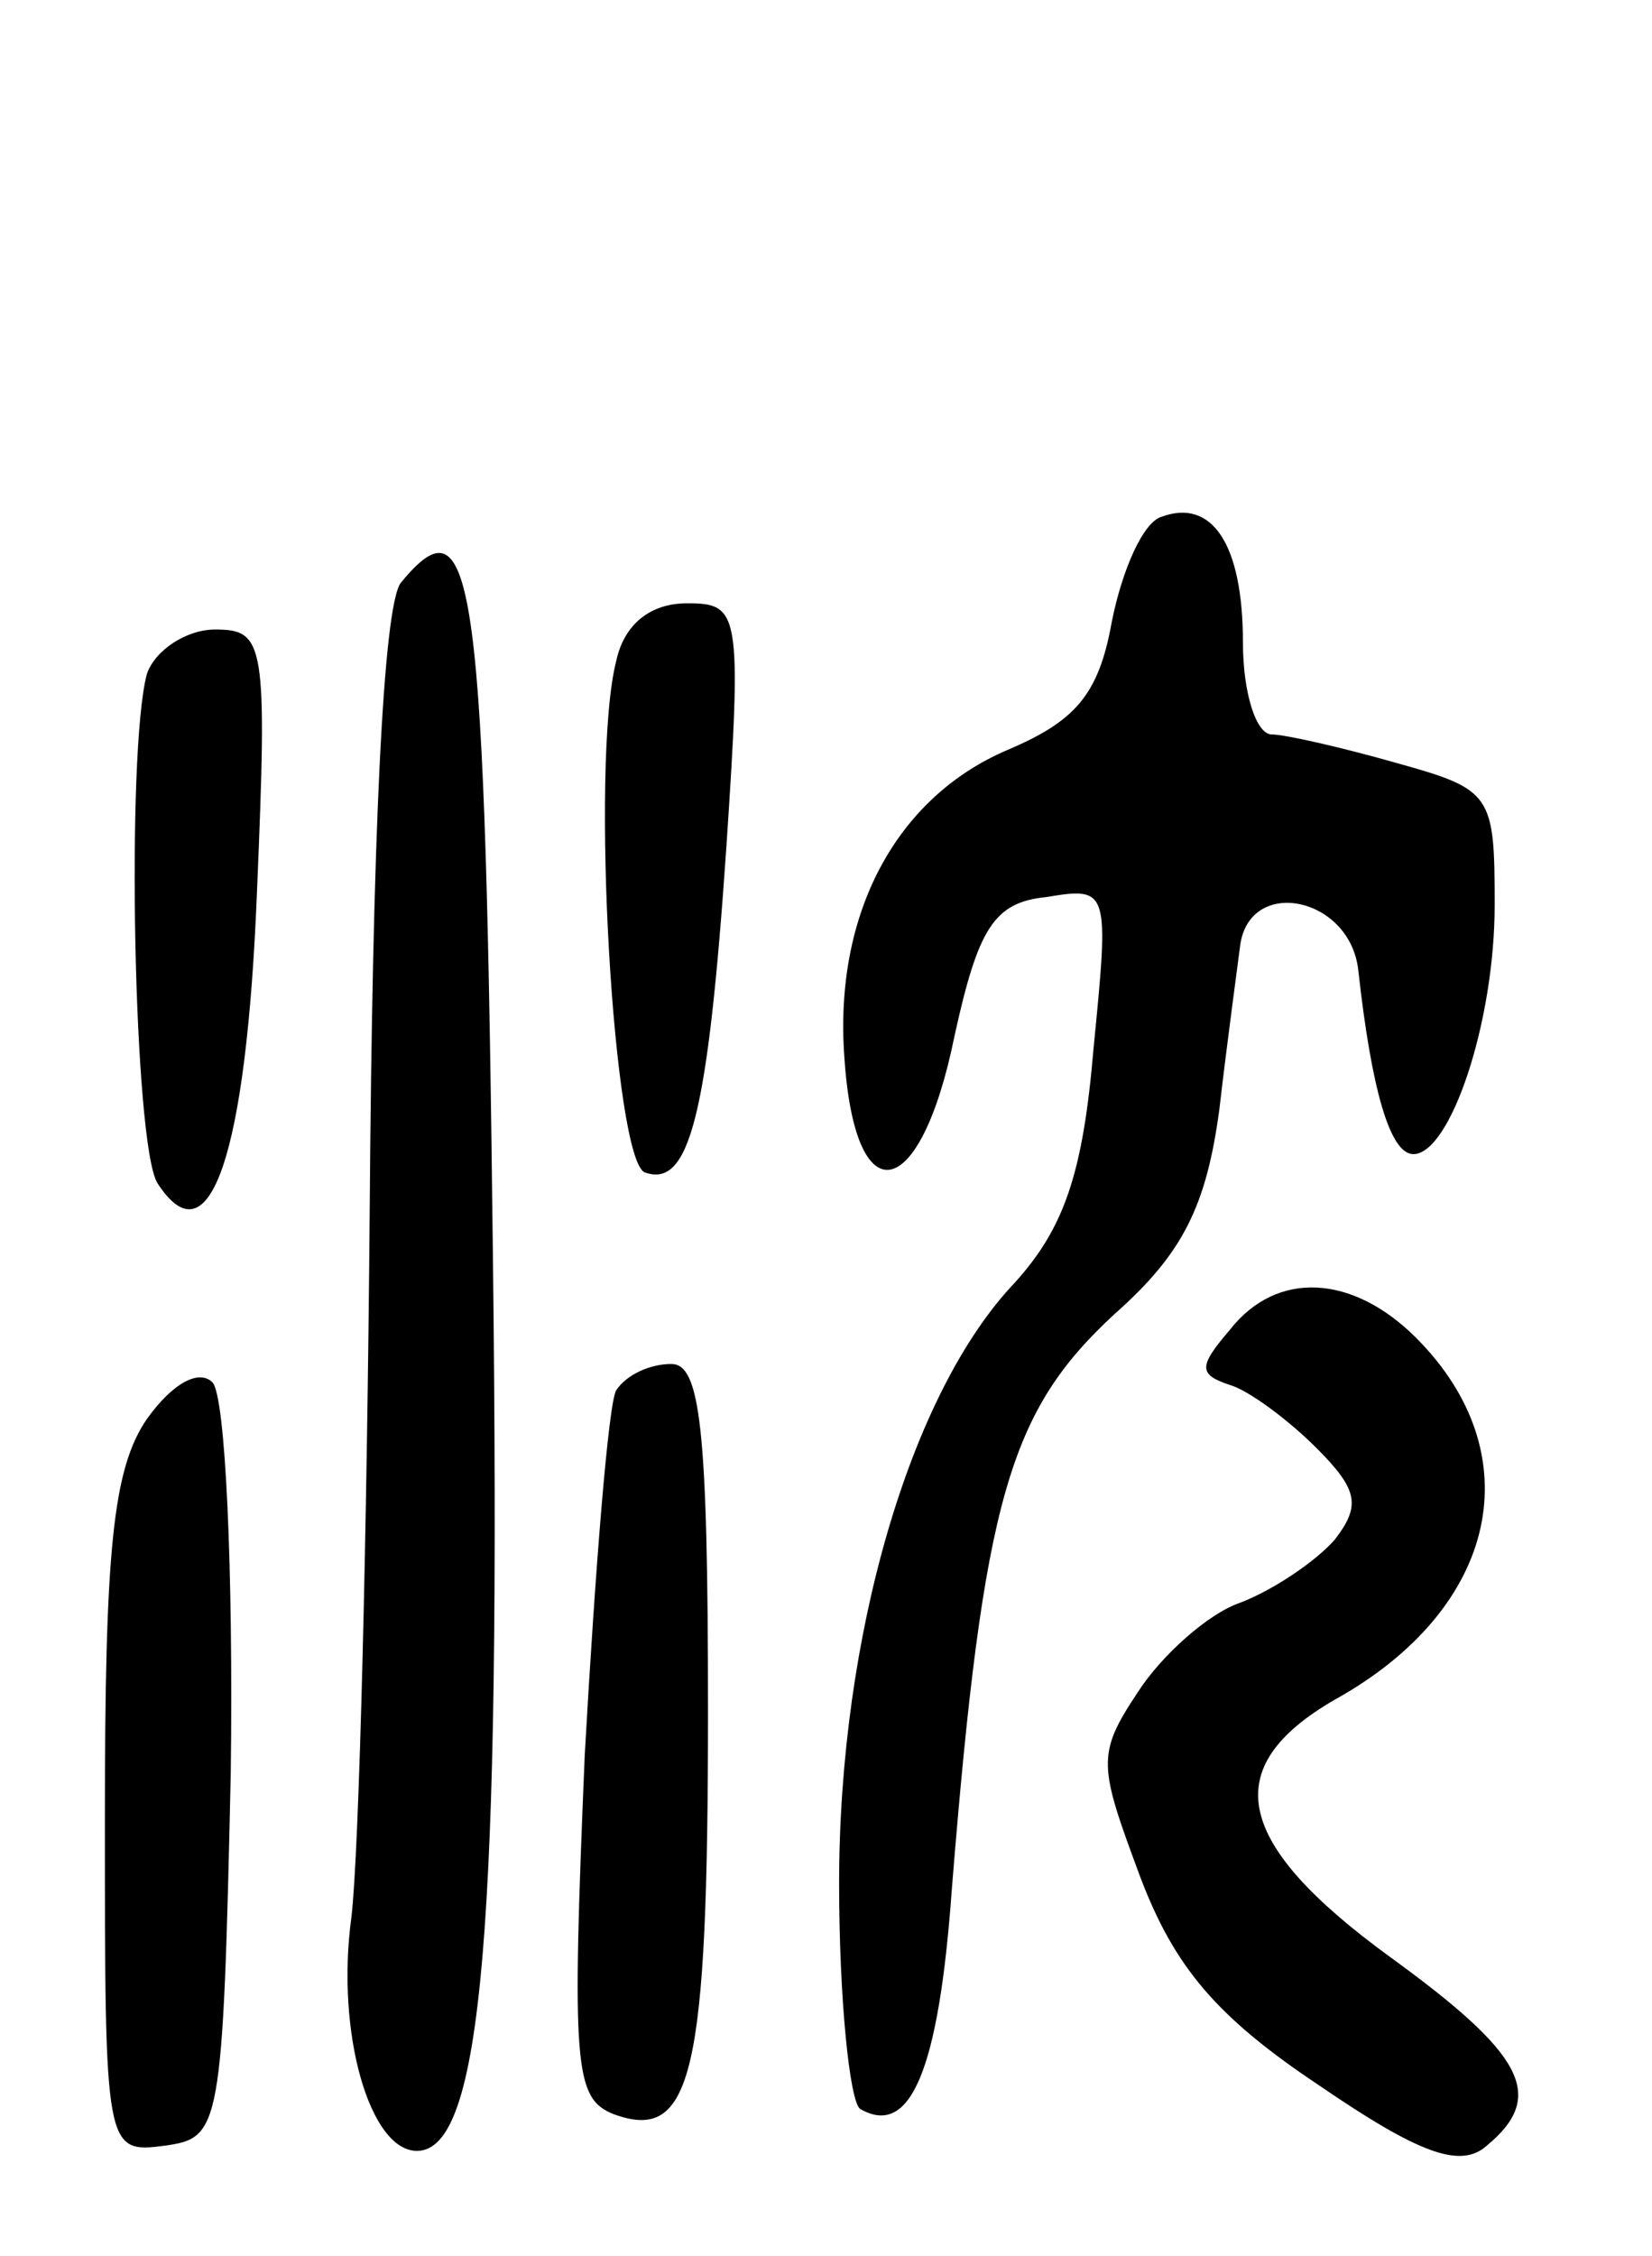
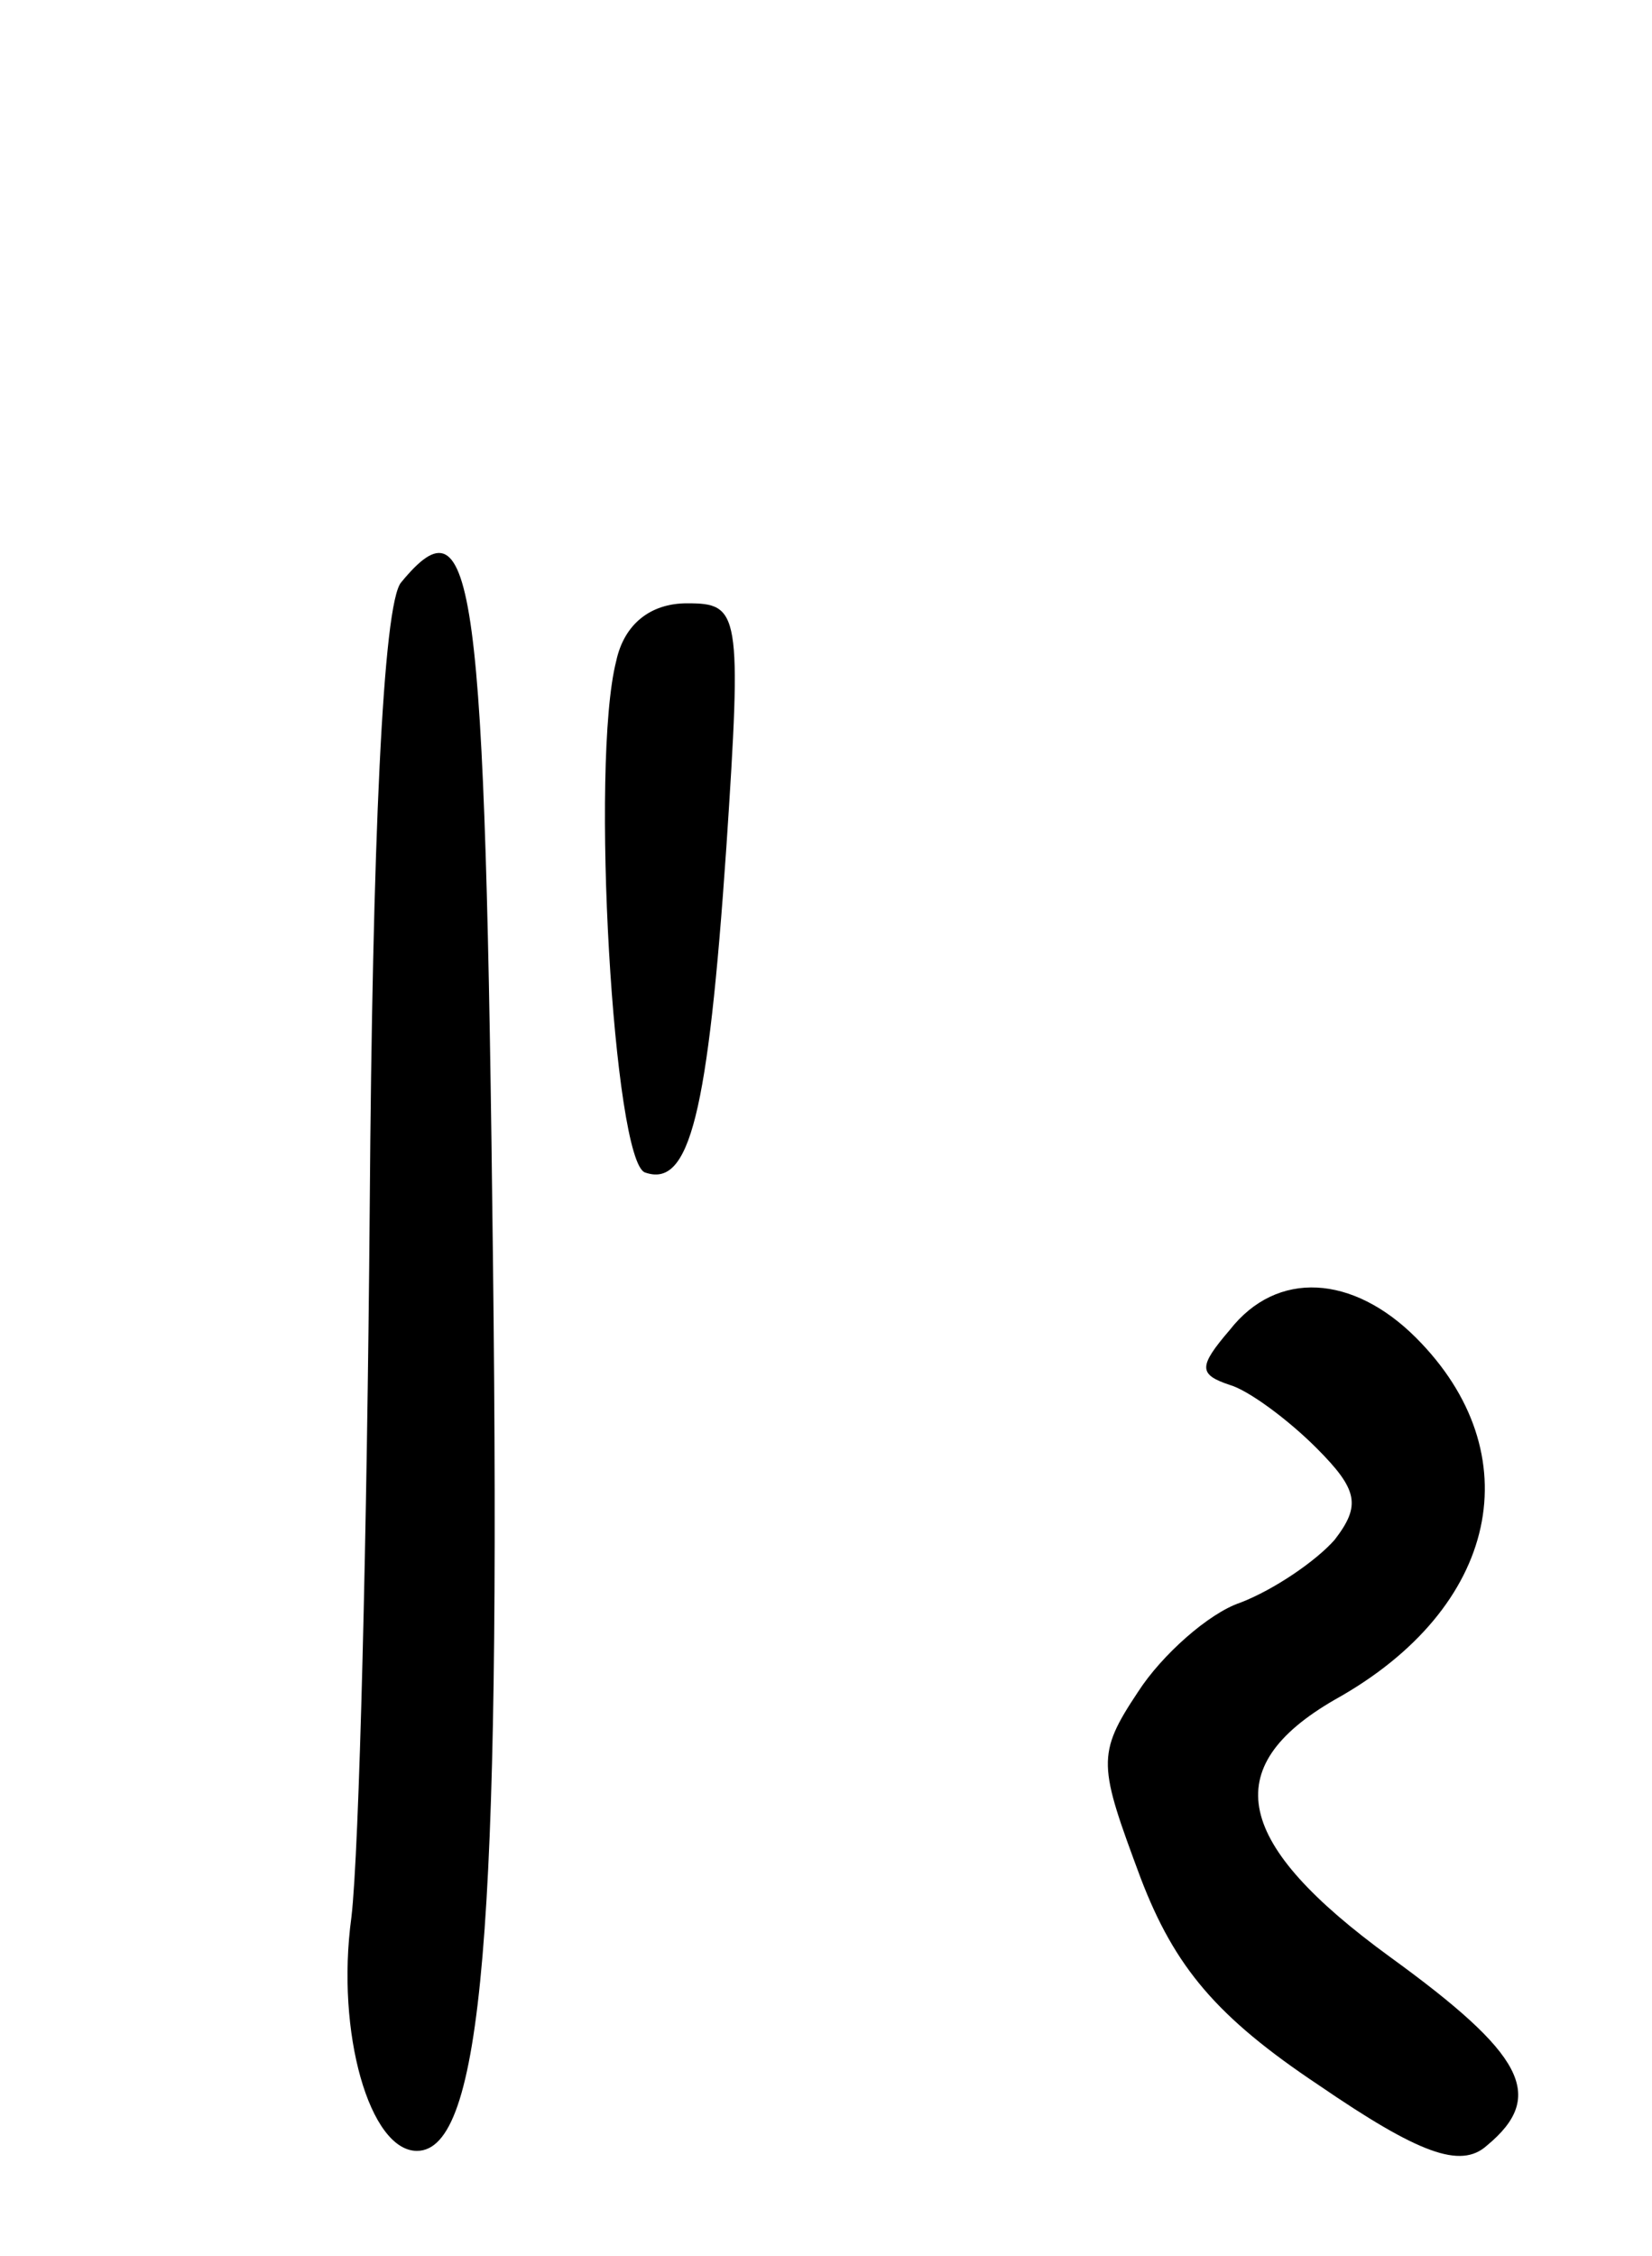
<svg xmlns="http://www.w3.org/2000/svg" version="1.0" width="63" height="86" viewBox="0 0 63 86">
  <g transform="translate(0,86) scale(0.1,-0.1)">
-     <path d="M443 663 c-7 -2 -15 -20 -19 -40 -5 -28 -14 -38 -40 -49 -42 -18 -66 -62 -62 -117 4 -61 29 -56 42 8 9 41 15 51 35 53 24 4 24 3 18 -58 -4 -47 -11 -68 -30 -89 -40 -42 -67 -135 -67 -229 0 -44 4 -83 8 -86 19 -11 30 14 35 84 12 149 22 182 62 219 26 23 35 41 40 78 3 26 7 55 8 63 4 26 42 18 45 -10 5 -45 12 -70 21 -70 14 0 31 50 31 95 0 42 -1 44 -37 54 -21 6 -43 11 -48 11 -6 0 -11 16 -11 35 0 38 -12 55 -31 48z" />
    <path d="M153 638 c-7 -8 -11 -100 -12 -238 -1 -124 -4 -246 -7 -271 -6 -44 7 -89 25 -89 25 0 32 85 29 339 -3 261 -7 293 -35 259z" />
    <path d="M235 608 c-10 -39 -1 -191 11 -195 17 -6 24 22 31 124 6 90 5 93 -15 93 -14 0 -24 -8 -27 -22z" />
-     <path d="M56 603 c-8 -30 -5 -179 4 -194 20 -31 34 11 38 111 4 95 3 100 -16 100 -11 0 -23 -8 -26 -17z" />
+     <path d="M56 603 z" />
    <path d="M469 353 c-12 -14 -12 -17 0 -21 7 -2 22 -13 33 -24 16 -16 17 -22 7 -35 -7 -8 -23 -19 -36 -24 -12 -4 -30 -20 -39 -34 -16 -24 -15 -28 1 -71 13 -34 29 -53 68 -79 38 -26 54 -32 64 -23 23 19 14 35 -37 72 -59 43 -66 72 -21 98 63 35 75 94 31 138 -24 24 -53 26 -71 3z" />
-     <path d="M56 319 c-13 -19 -16 -50 -16 -152 0 -127 0 -128 23 -125 21 3 22 6 25 142 1 77 -2 144 -7 149 -5 5 -15 0 -25 -14z" />
-     <path d="M235 330 c-3 -5 -8 -68 -12 -139 -5 -119 -4 -131 11 -137 30 -11 36 15 36 154 0 108 -3 132 -14 132 -8 0 -17 -4 -21 -10z" />
  </g>
</svg>